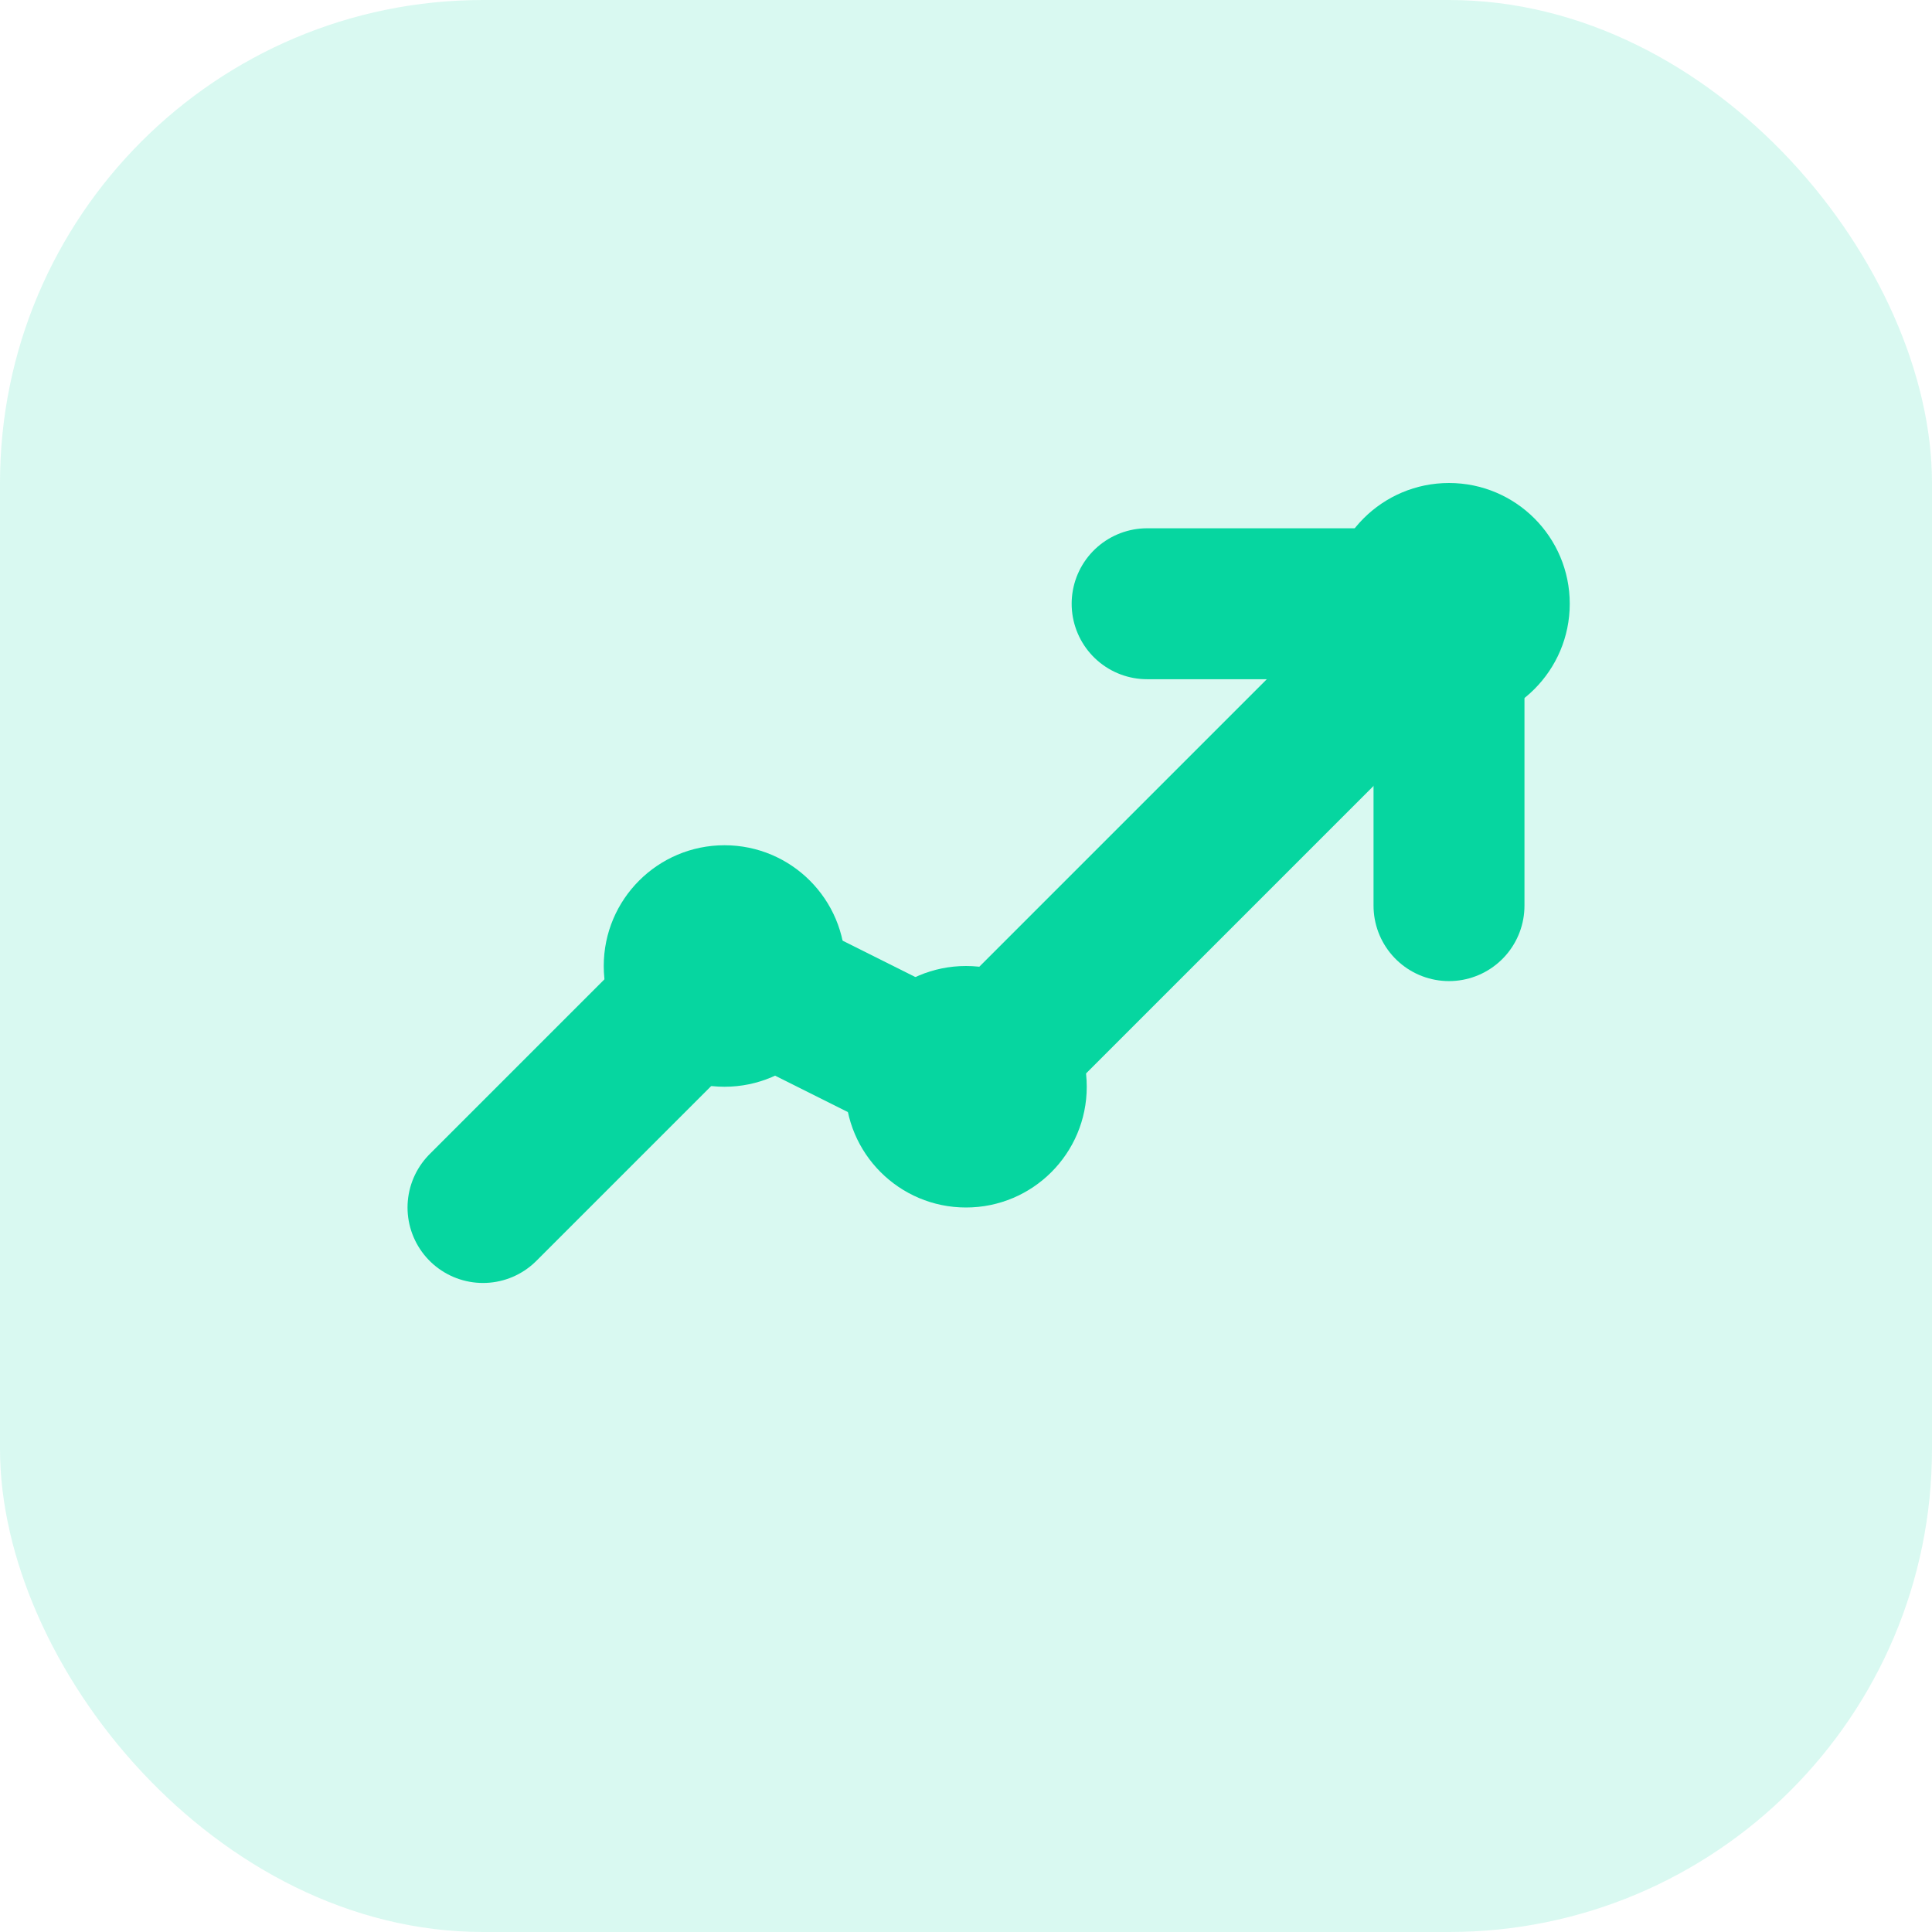
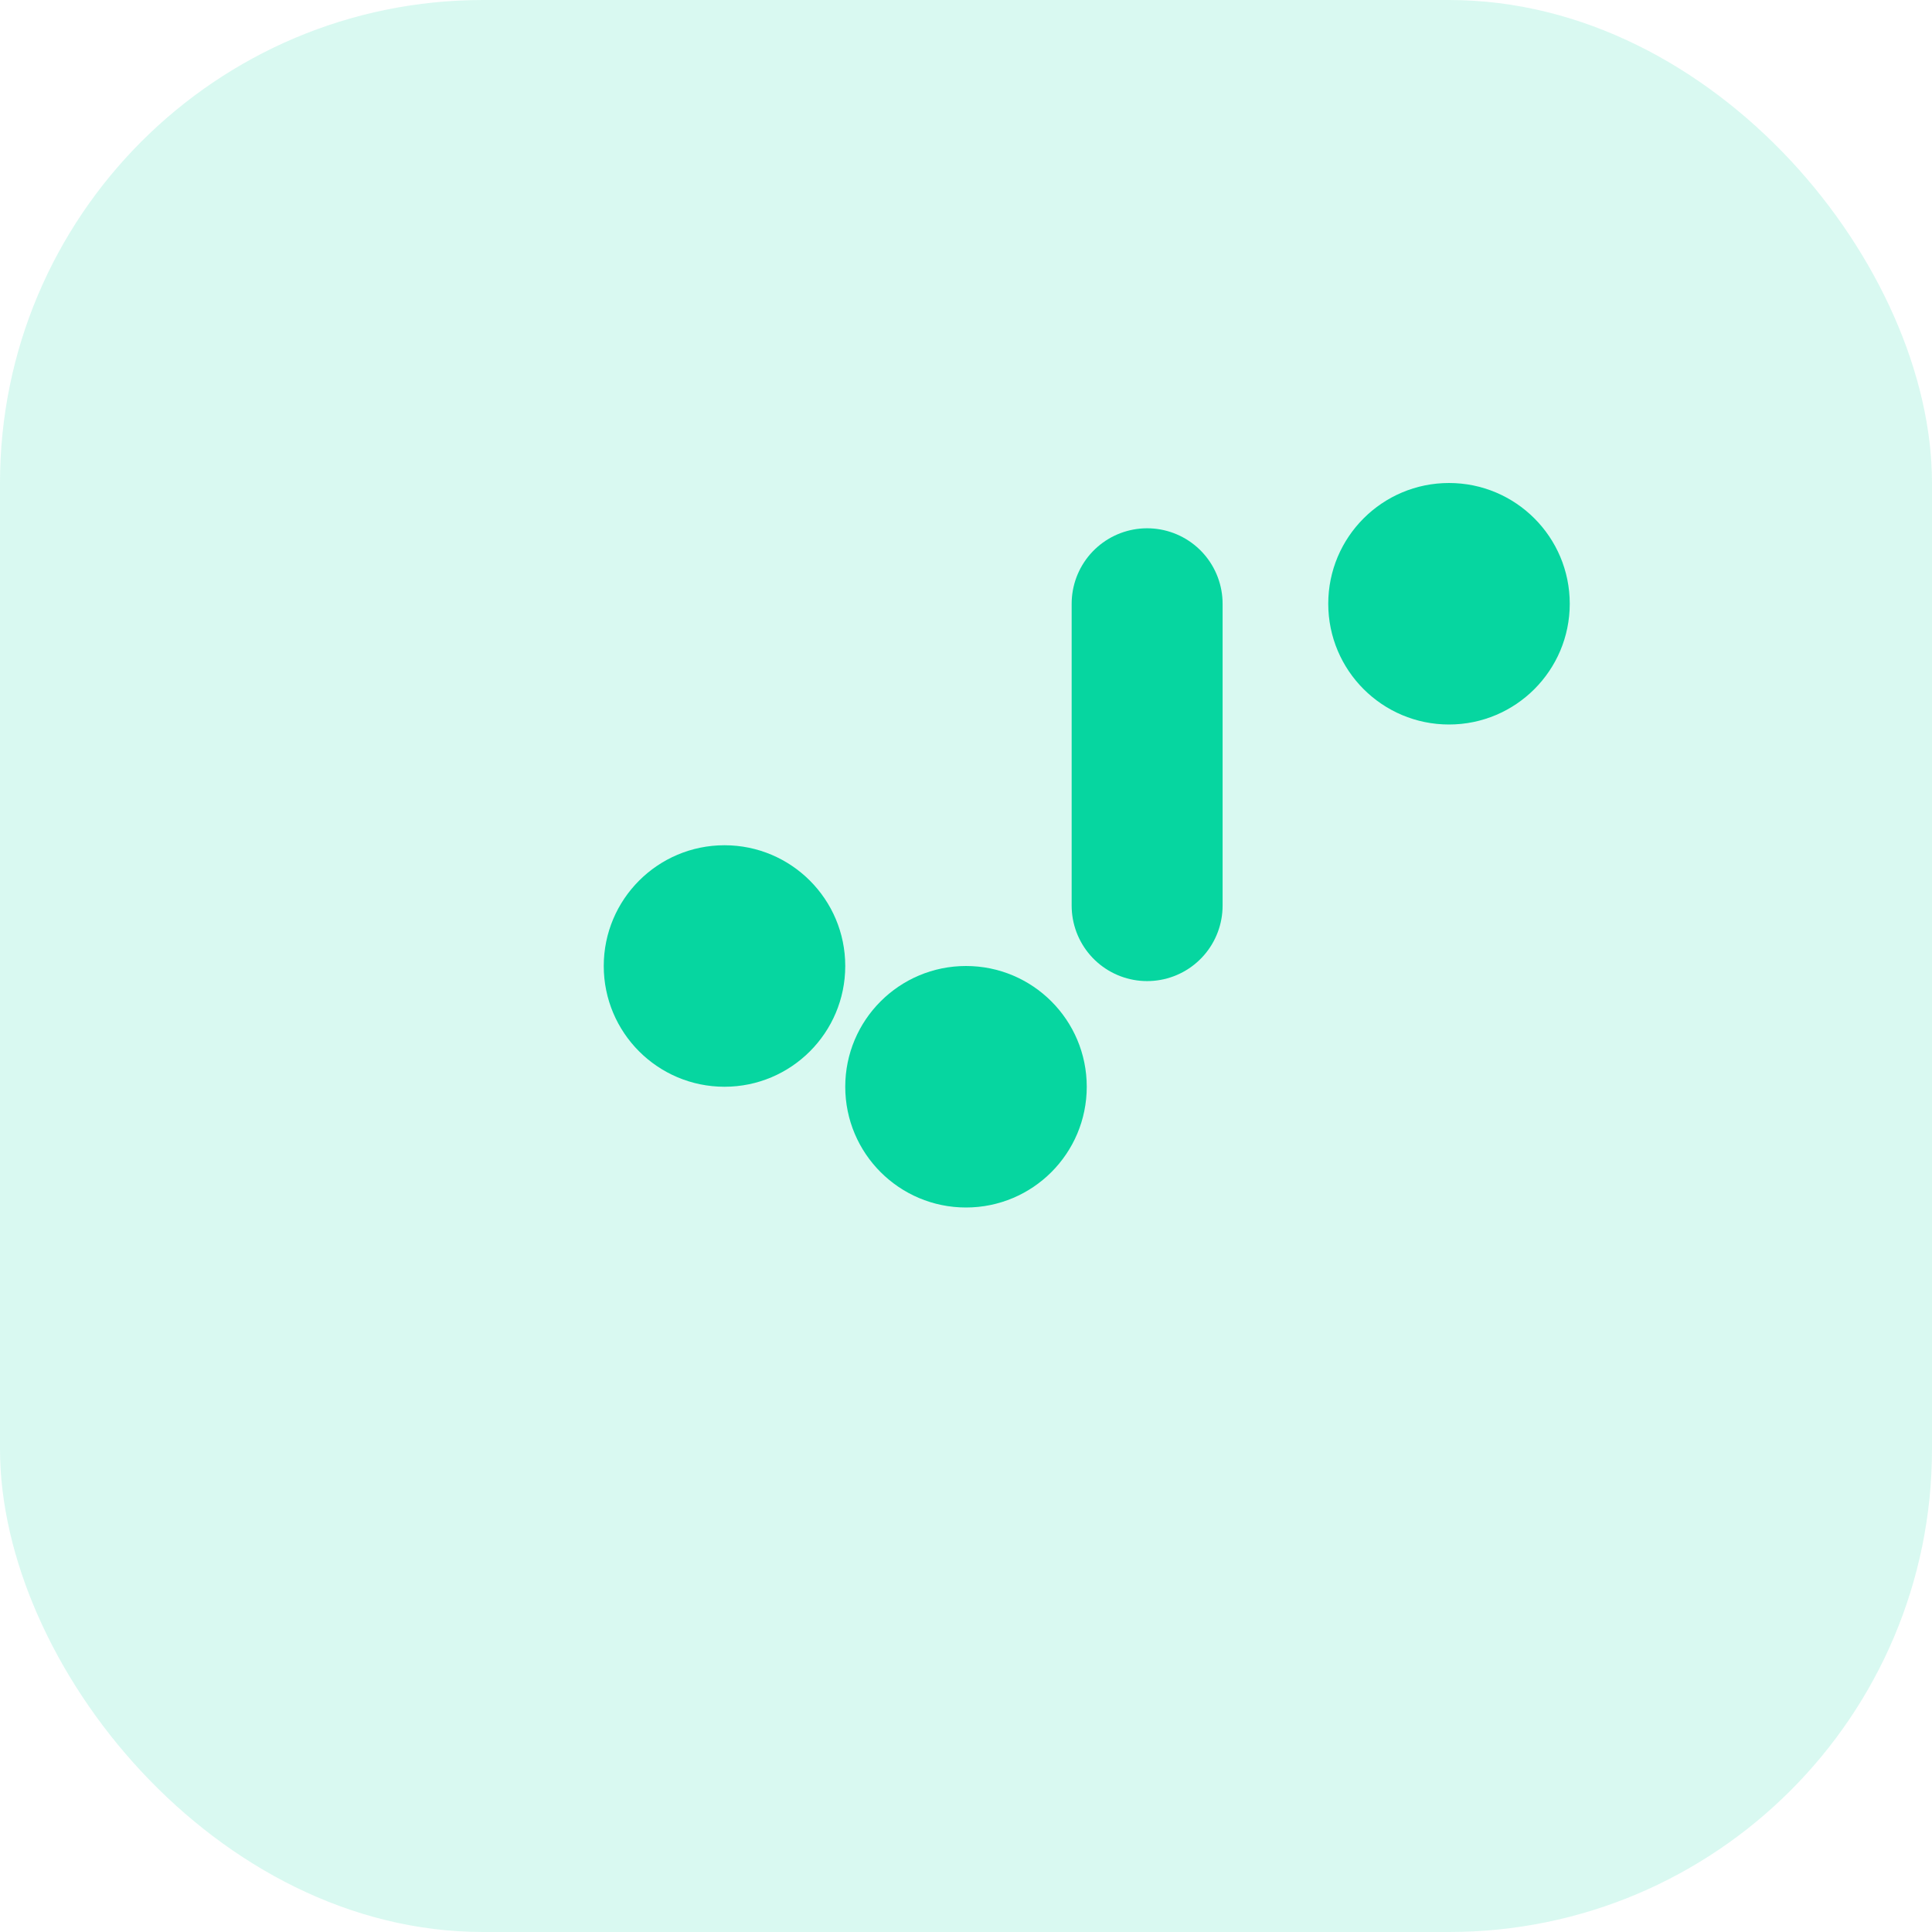
<svg xmlns="http://www.w3.org/2000/svg" width="32" height="32" viewBox="0 0 32 32" fill="none">
  <rect width="32" height="32" rx="8" fill="#06D6A0" fill-opacity="0.15" />
-   <path d="M8 20L12 16L16 18L24 10" stroke="#06D6A0" stroke-width="2.5" stroke-linecap="round" stroke-linejoin="round" />
-   <path d="M19 10H24V15" stroke="#06D6A0" stroke-width="2.5" stroke-linecap="round" stroke-linejoin="round" />
+   <path d="M19 10V15" stroke="#06D6A0" stroke-width="2.5" stroke-linecap="round" stroke-linejoin="round" />
  <circle cx="12" cy="16" r="2" fill="#06D6A0" />
  <circle cx="16" cy="18" r="2" fill="#06D6A0" />
  <circle cx="24" cy="10" r="2" fill="#06D6A0" />
</svg>